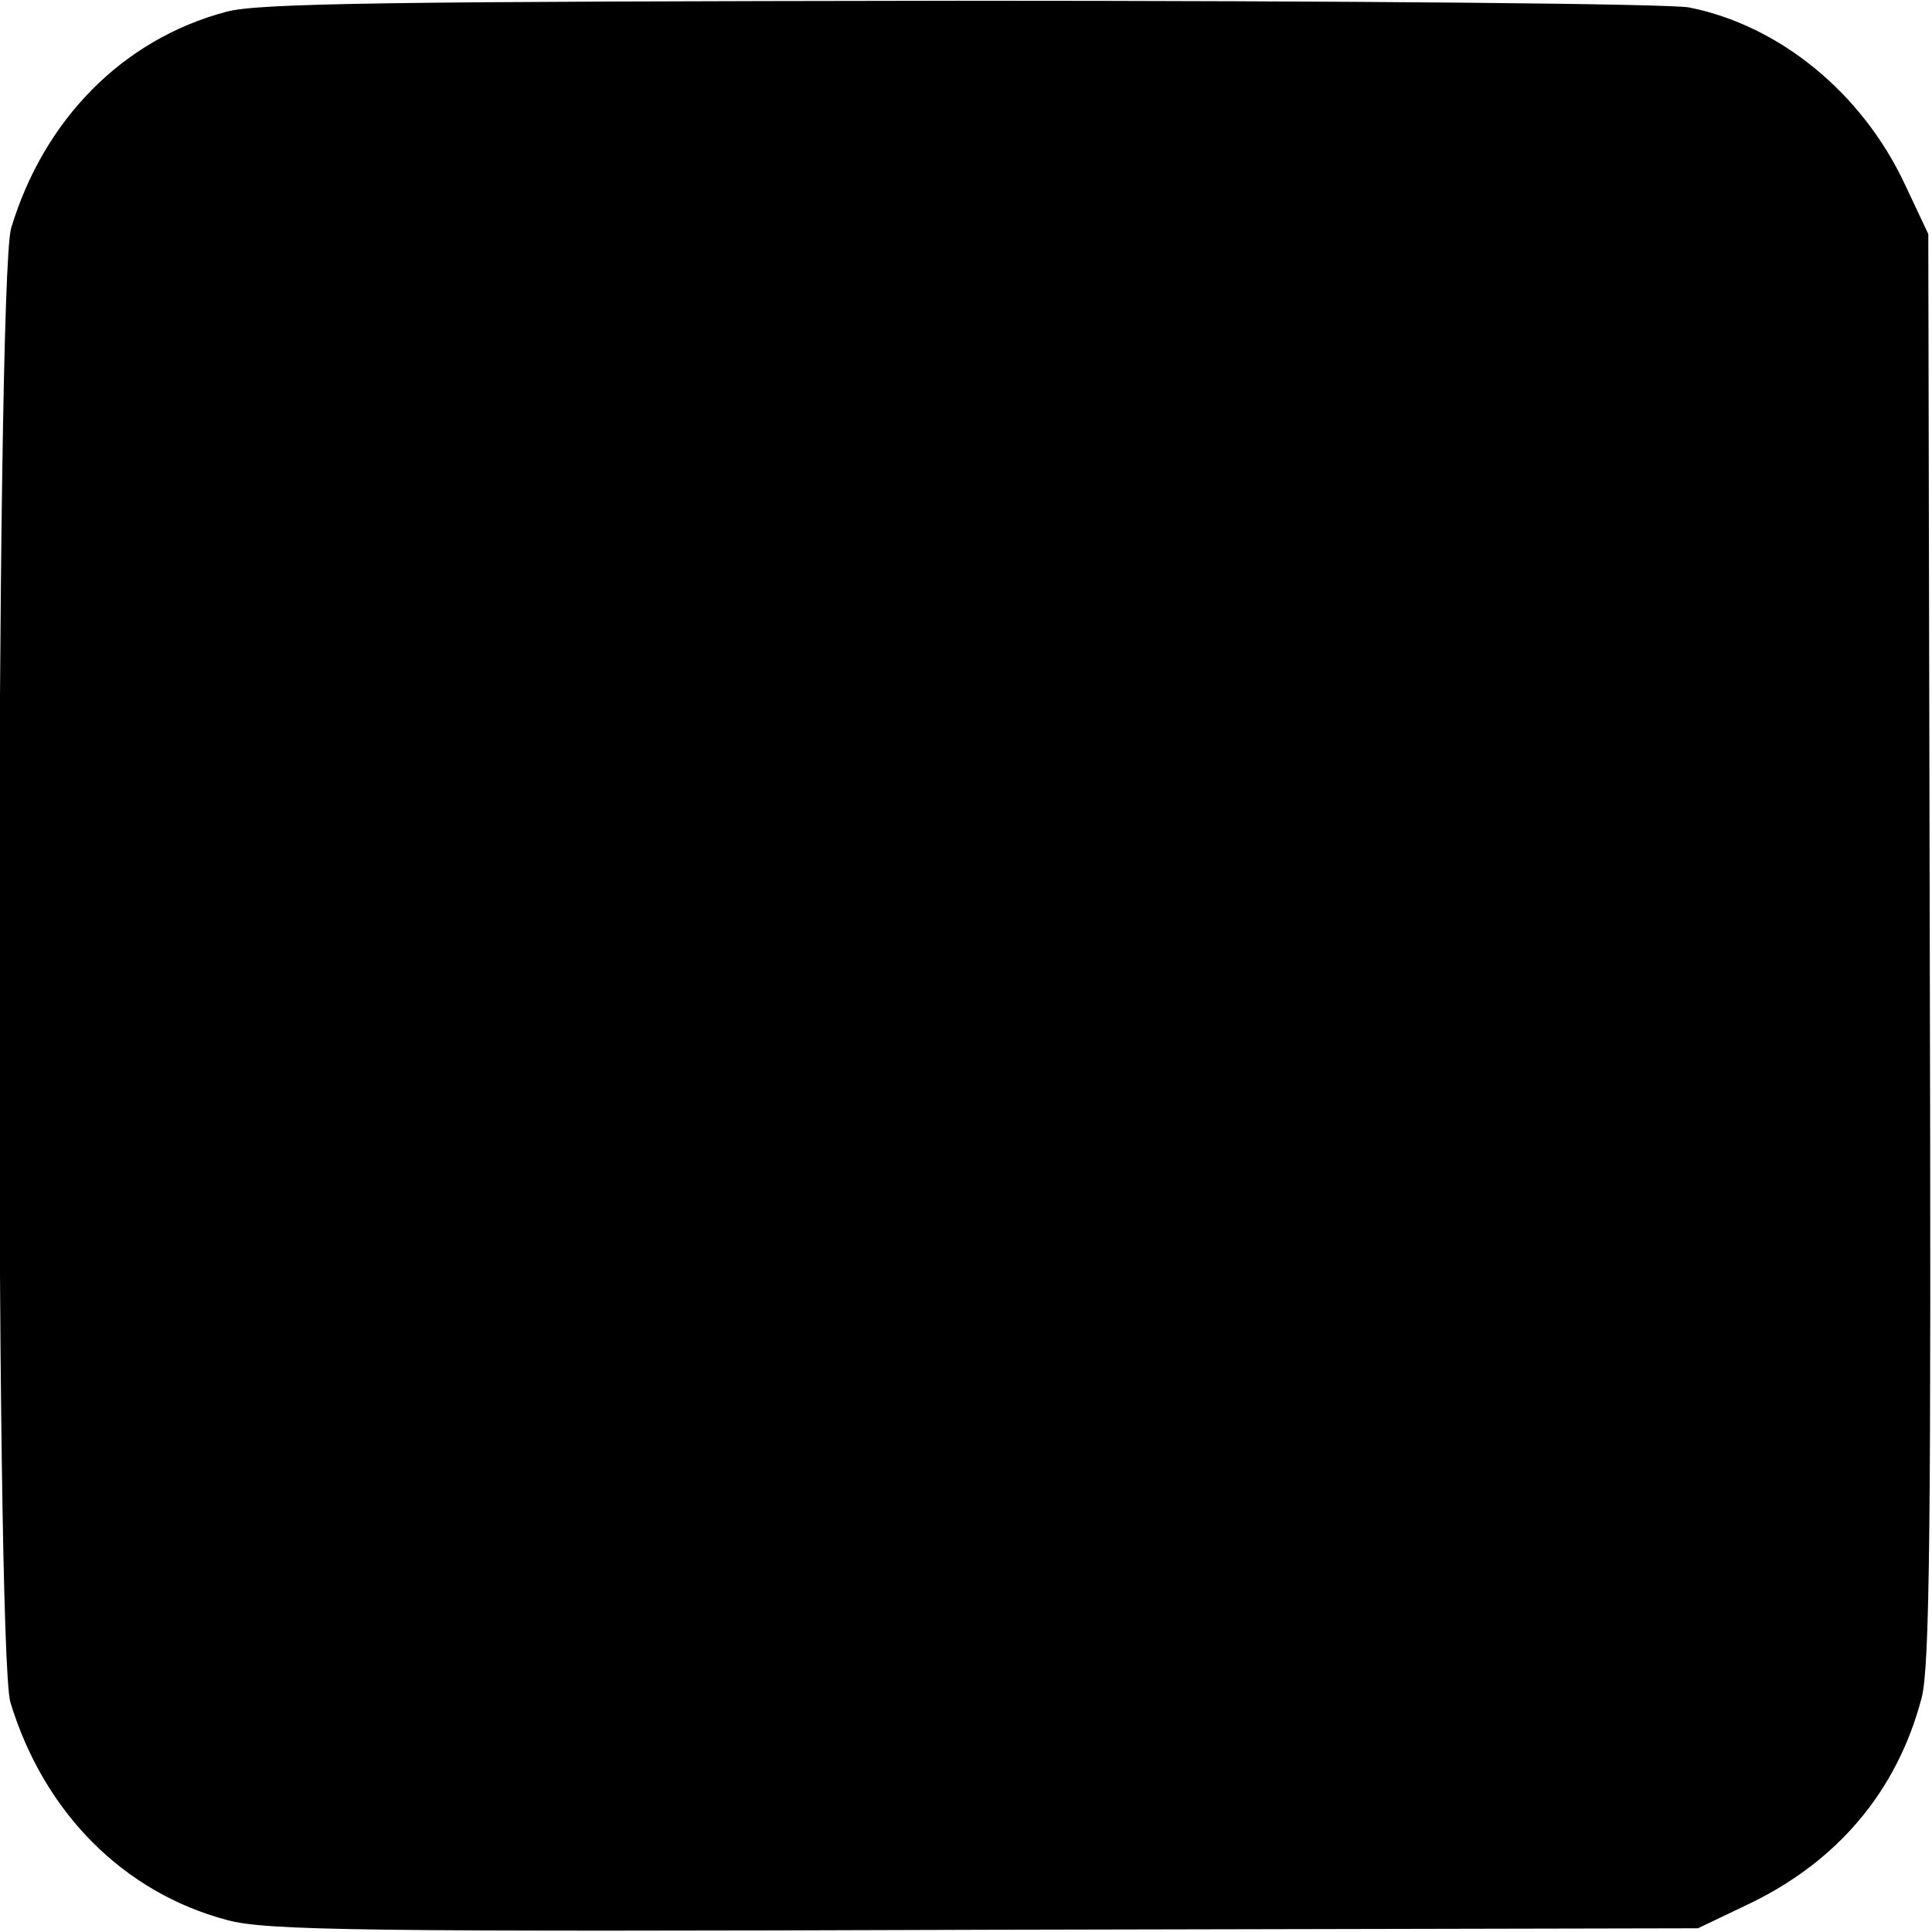
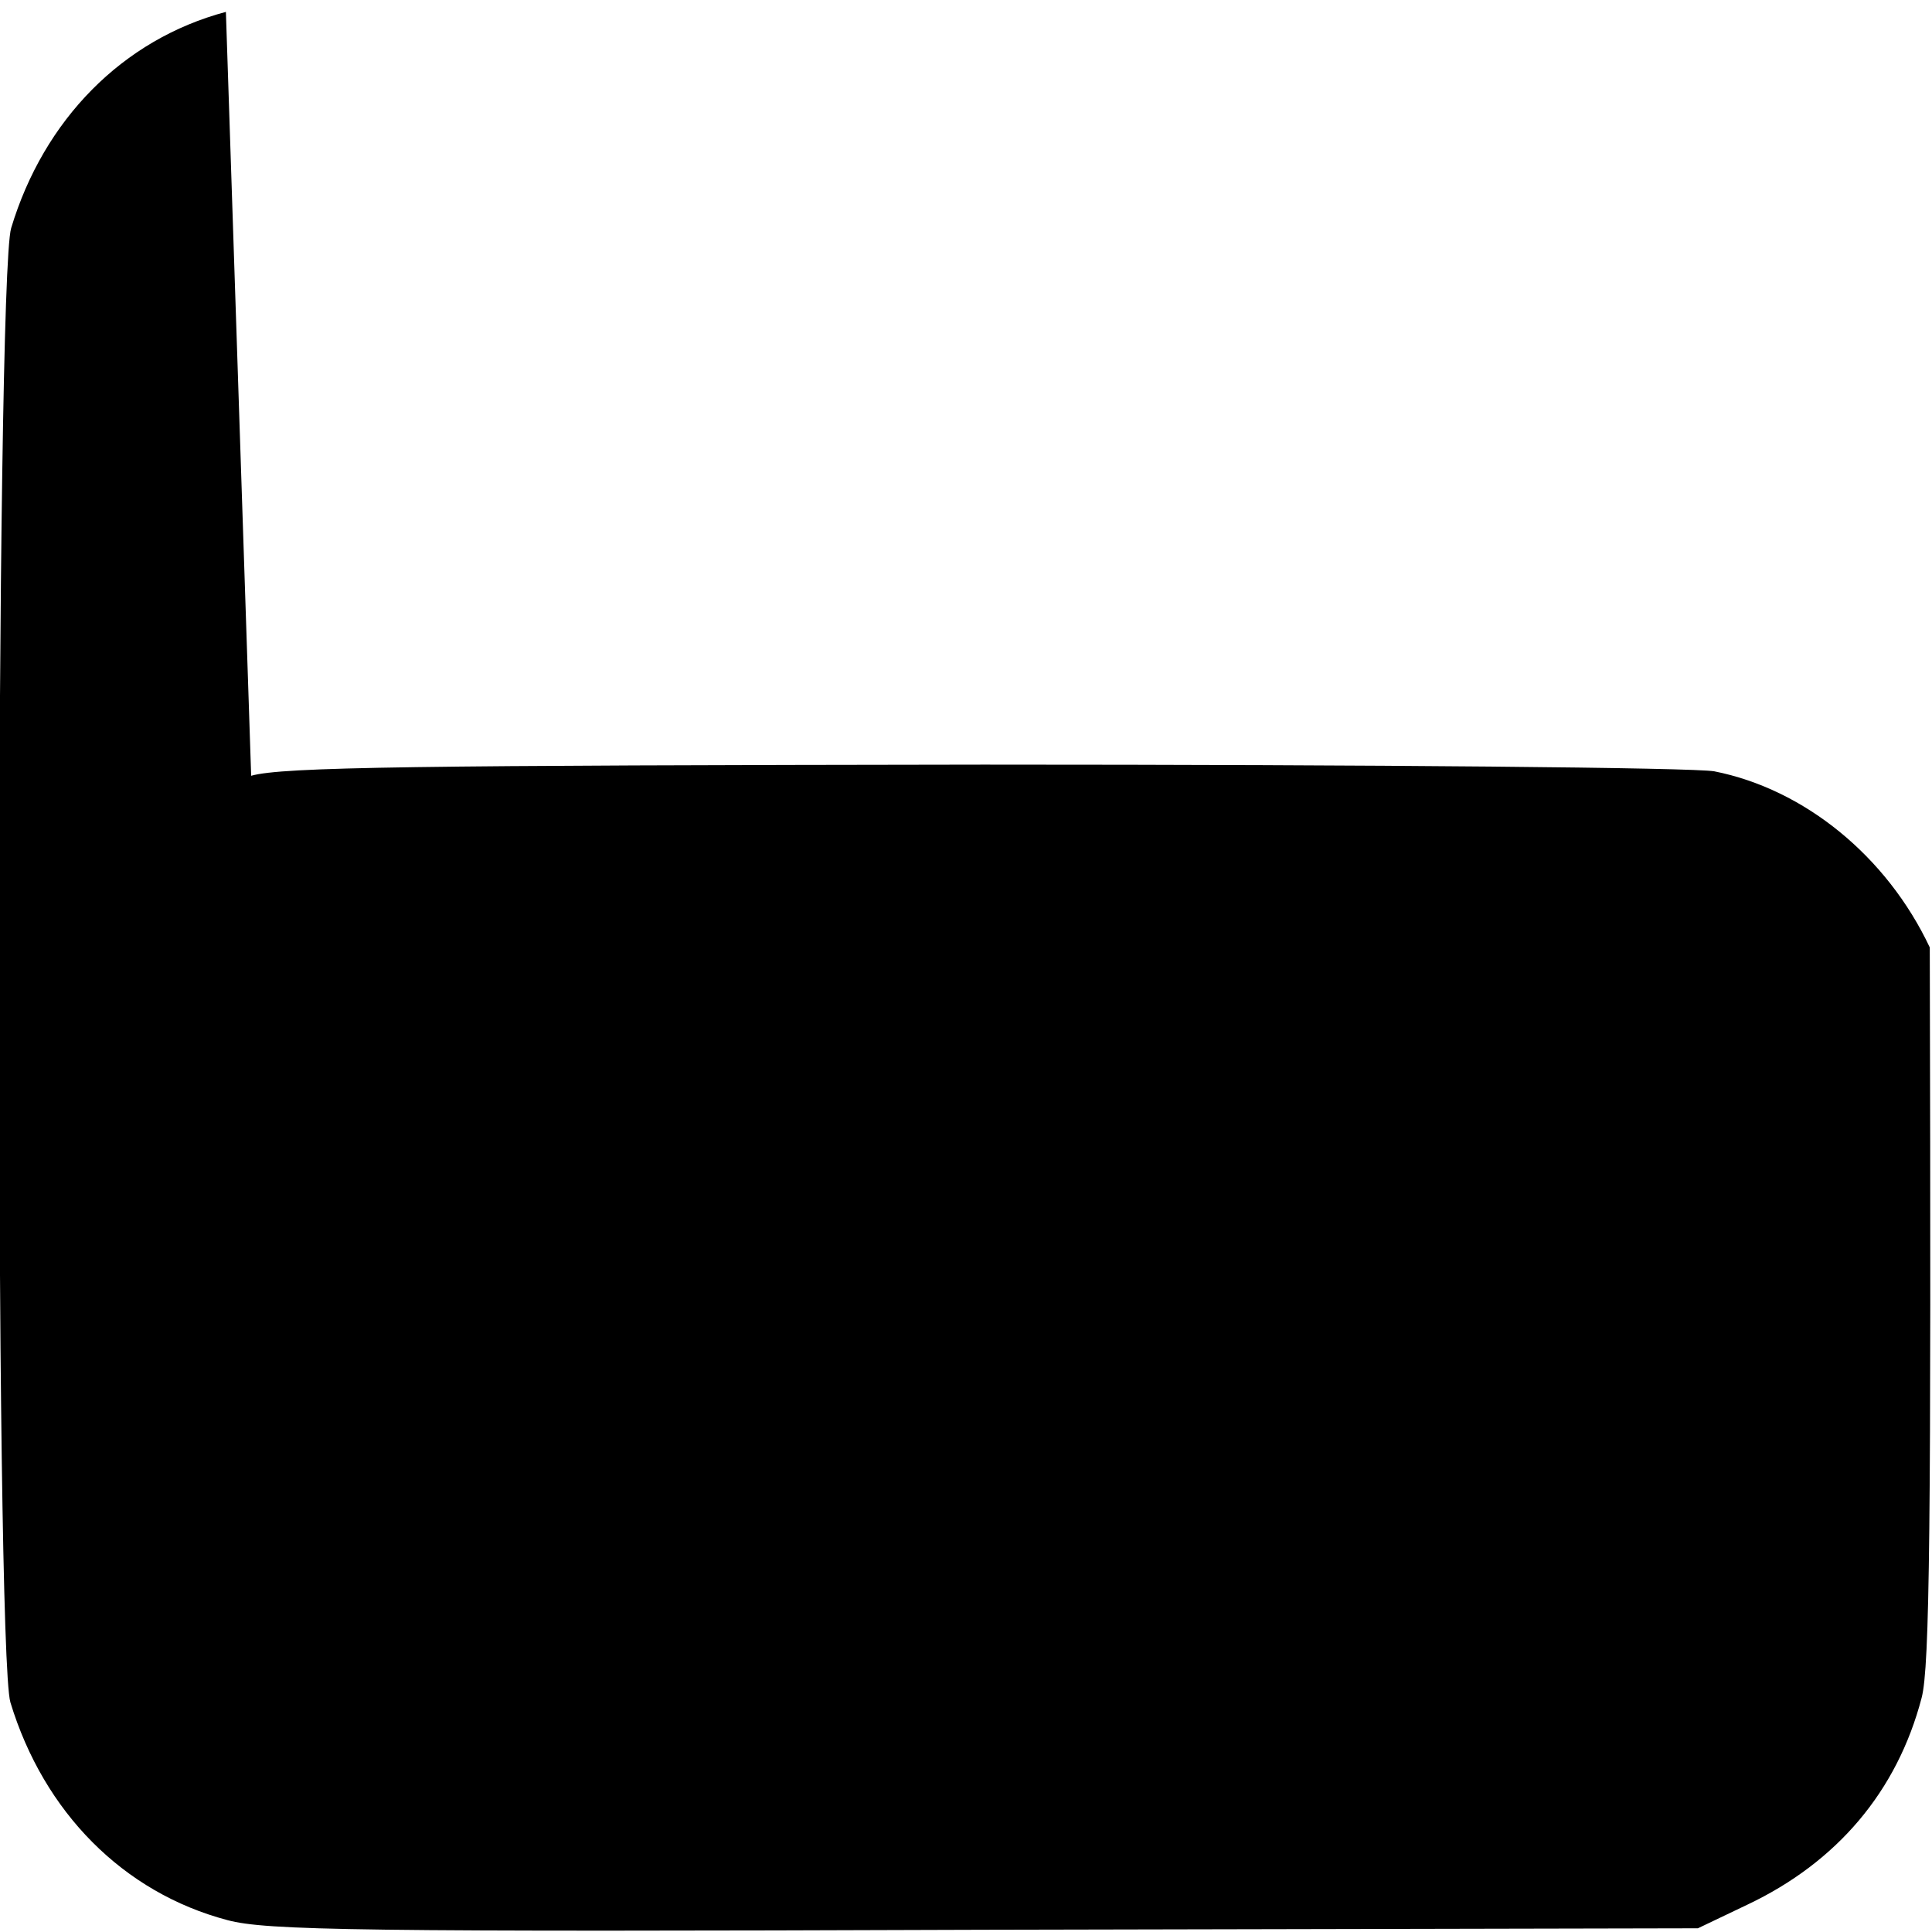
<svg xmlns="http://www.w3.org/2000/svg" version="1.0" width="260pt" height="260pt" viewBox="0 0 260 260" preserveAspectRatio="xMidYMid meet">
  <g transform="translate(0,260) scale(0.1,-0.1)" fill="#000000" stroke="none">
-     <path d="M304 2584 c-139 -37 -245 -145 -289 -291 -21 -70 -22 -1914 -1 -1984 45 -148 152 -256 292 -293 52 -14 177 -16 1019 -13 l960 2 67 32 c120 57 201 152 234 278 11 41 13 231 11 1010 l-2 960 -32 68 c-58 123 -169 213 -290 237 -28 5 -449 9 -983 9 -765 -1 -944 -3 -986 -15z" />
+     <path d="M304 2584 c-139 -37 -245 -145 -289 -291 -21 -70 -22 -1914 -1 -1984 45 -148 152 -256 292 -293 52 -14 177 -16 1019 -13 l960 2 67 32 c120 57 201 152 234 278 11 41 13 231 11 1010 c-58 123 -169 213 -290 237 -28 5 -449 9 -983 9 -765 -1 -944 -3 -986 -15z" />
  </g>
</svg>